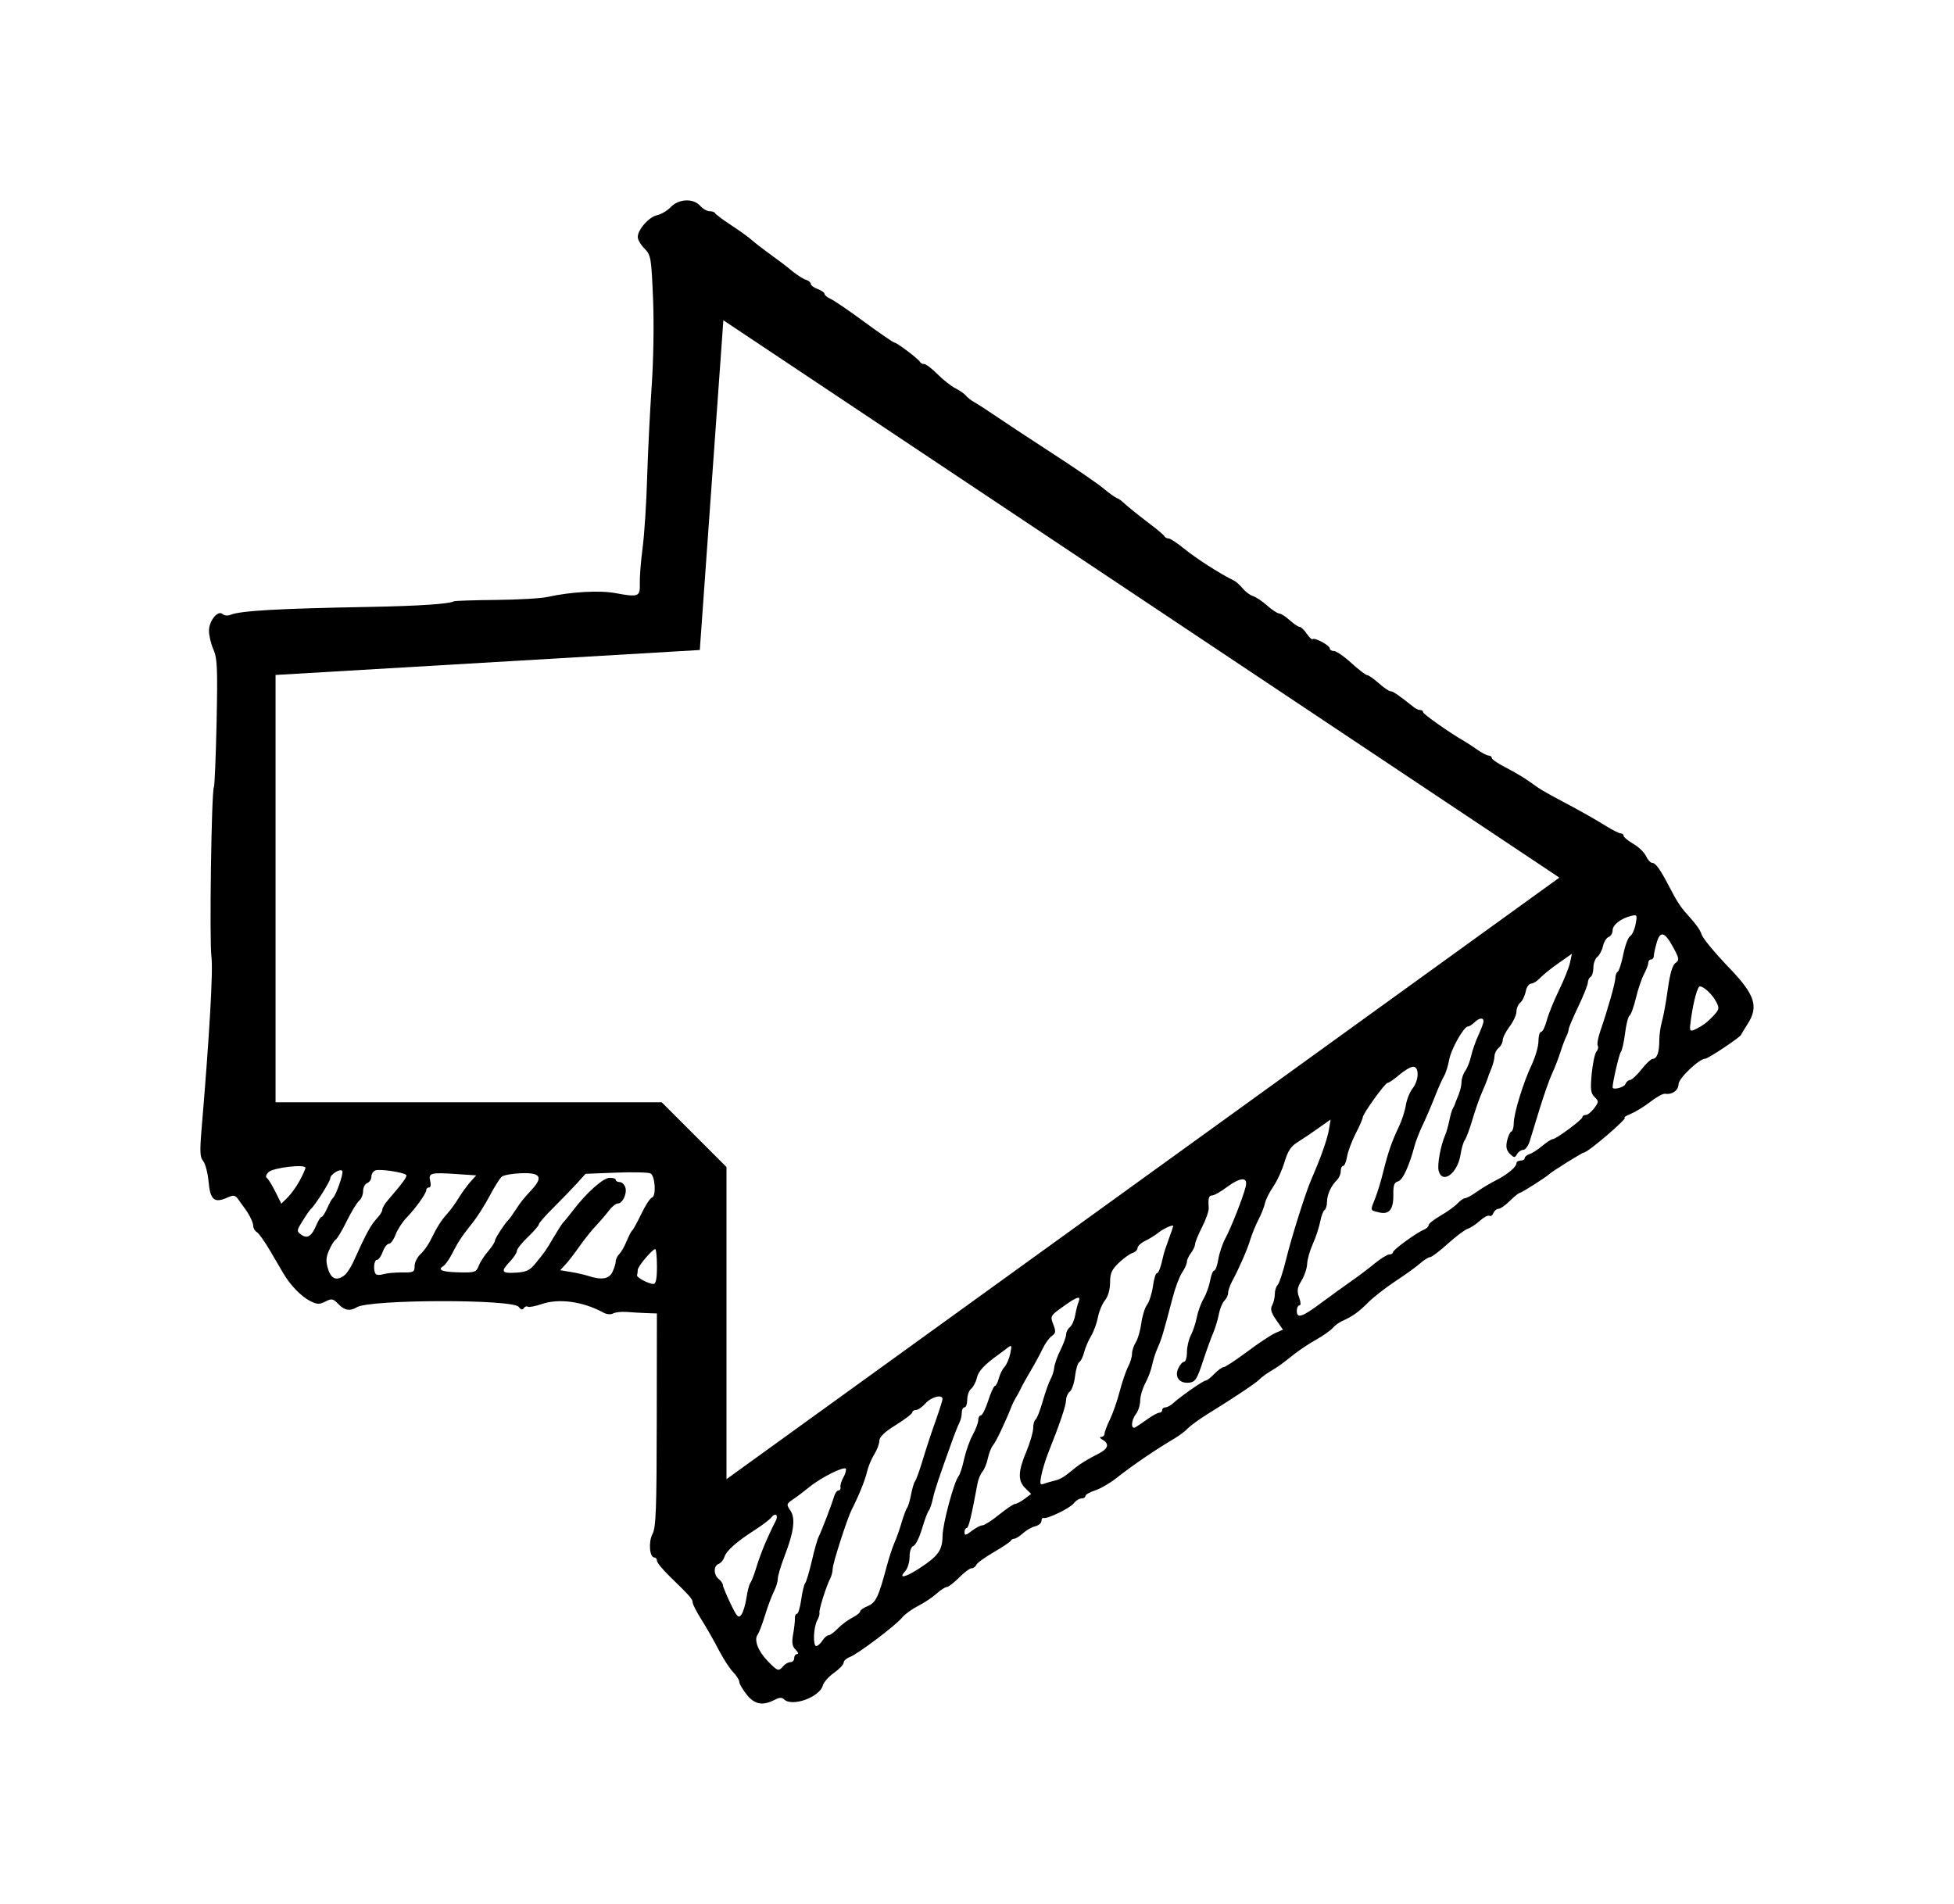
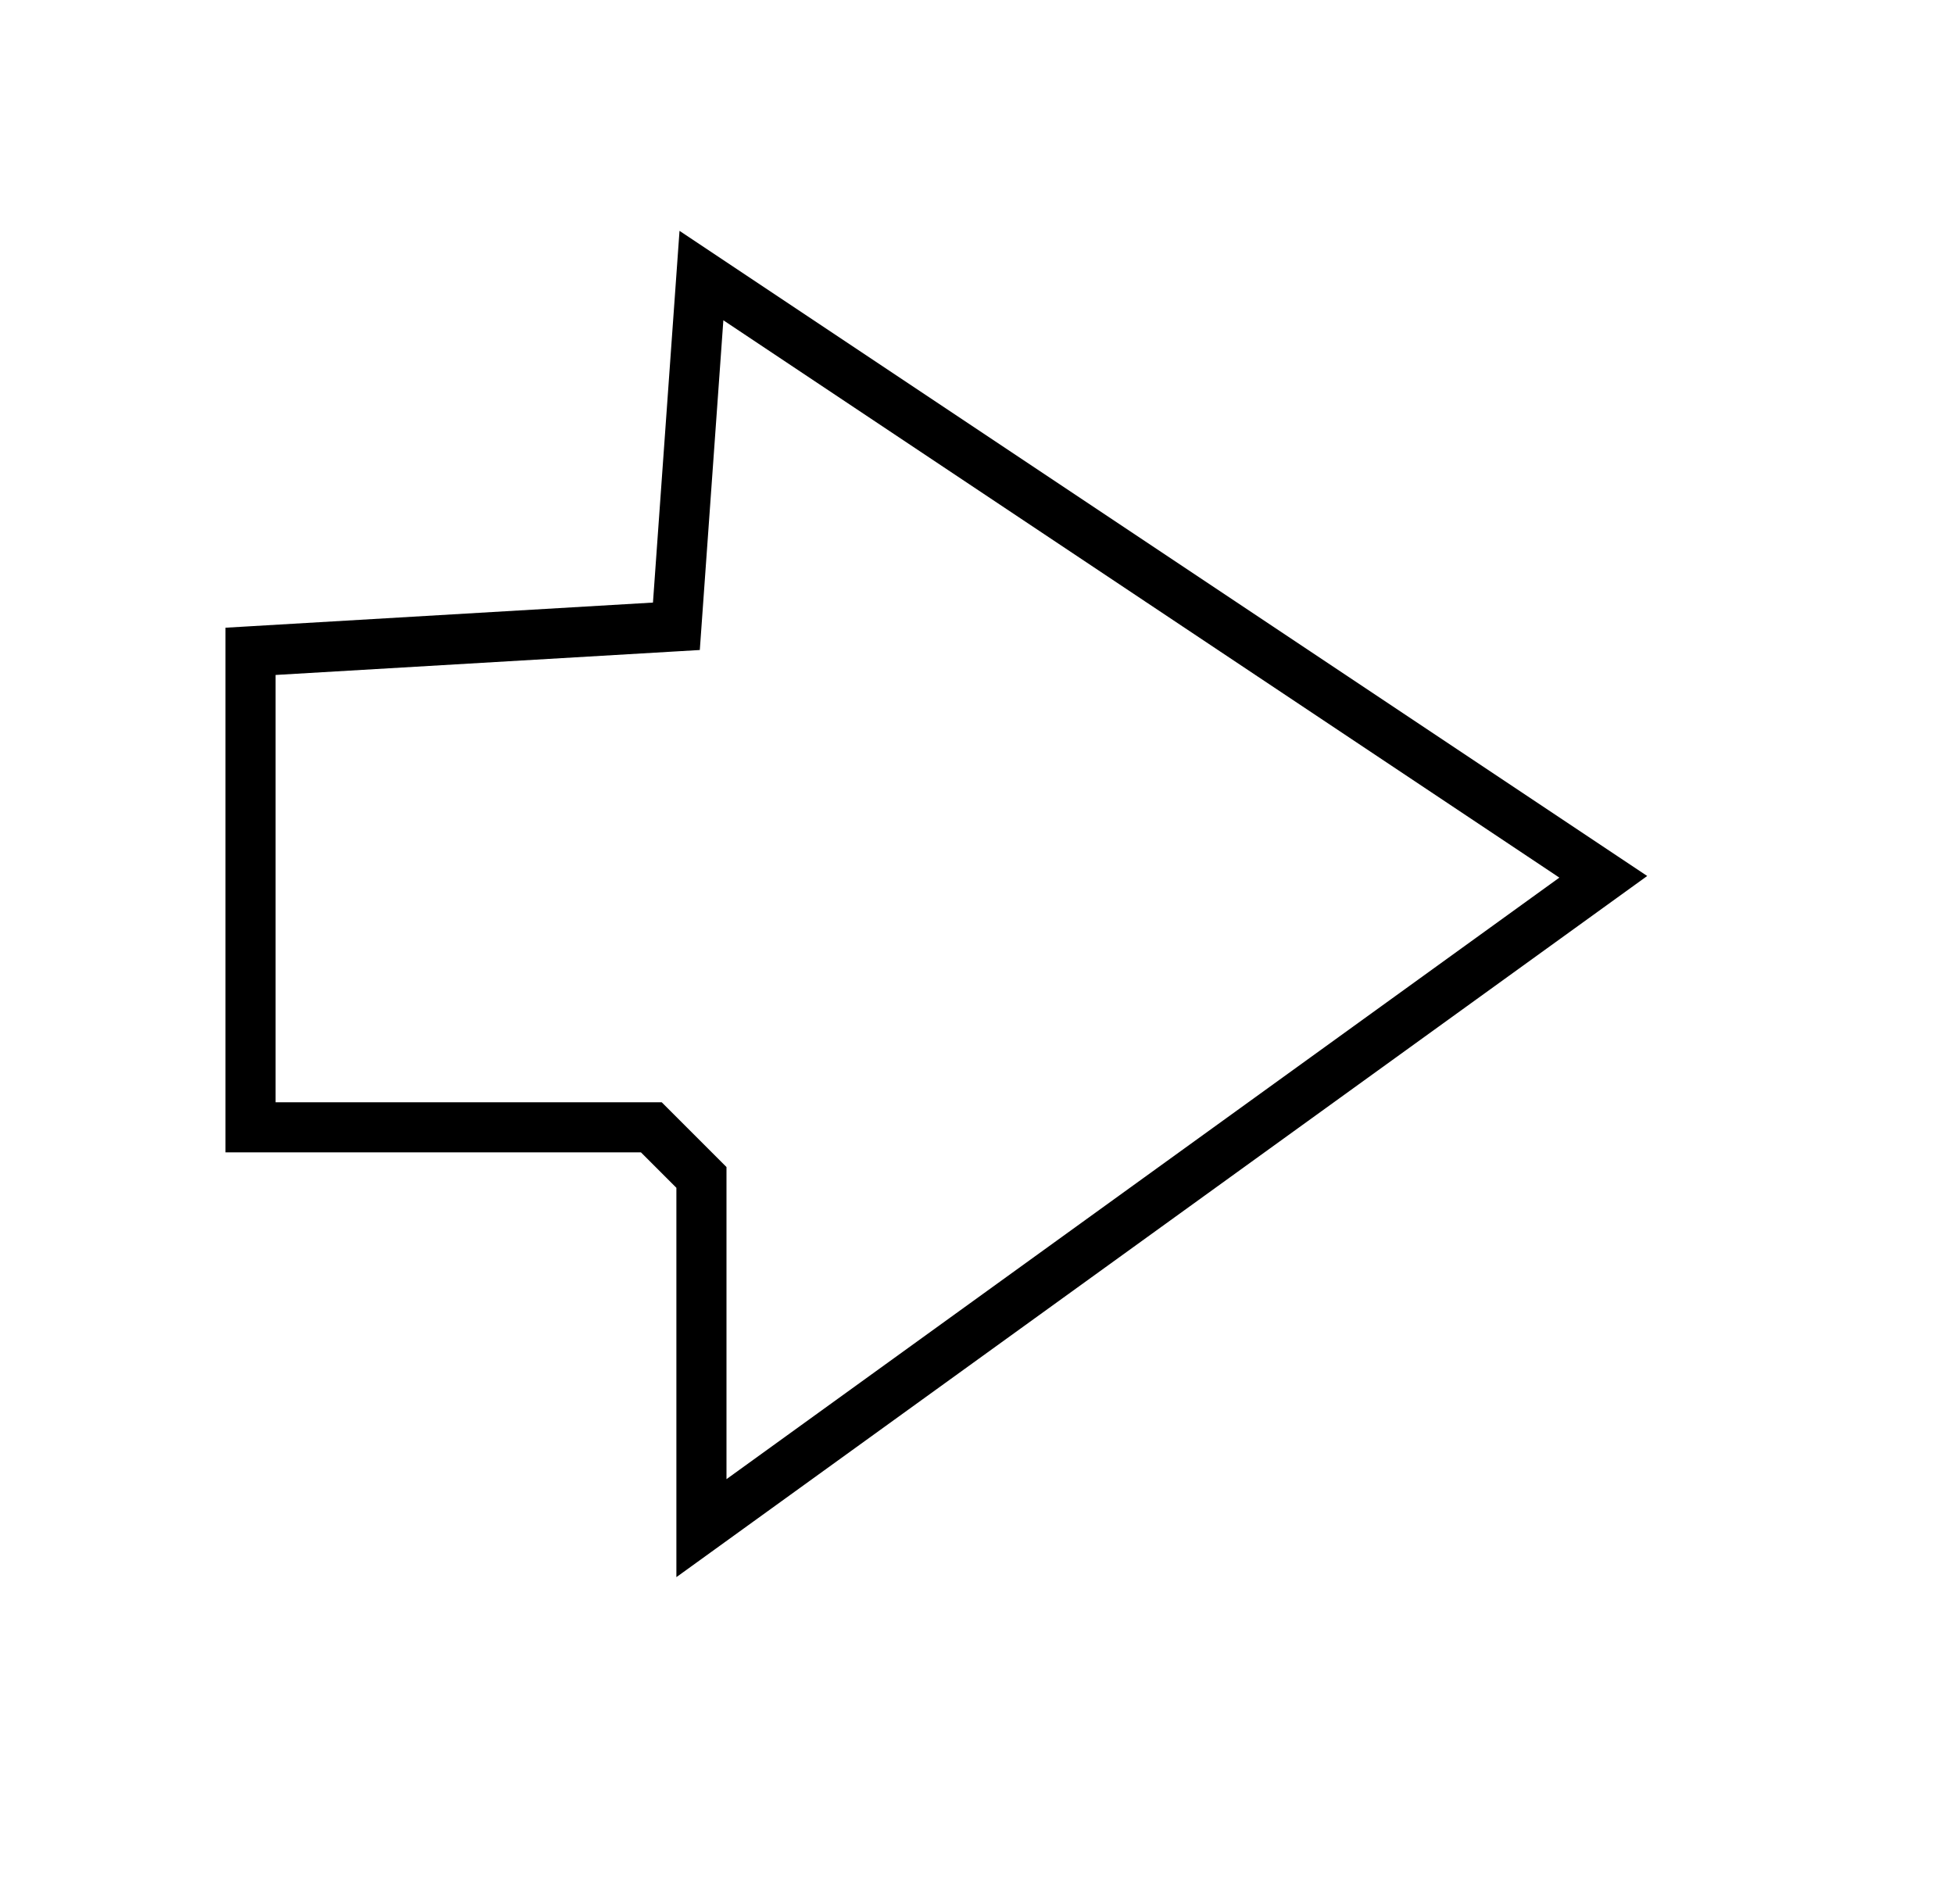
<svg xmlns="http://www.w3.org/2000/svg" width="39" height="38" viewBox="0 0 39 38" fill="none">
  <g filter="url(#filter0_d_319_427)">
-     <path d="M34.024 16.434C34.083 16.39 34.175 16.303 34.228 16.241C34.315 16.142 34.317 16.113 34.248 15.985C34.174 15.845 34.008 15.69 33.928 15.687C33.882 15.684 33.799 15.987 33.75 16.34C33.717 16.572 33.723 16.591 33.815 16.554C33.87 16.532 33.964 16.478 34.024 16.434ZM32.44 17.639C32.457 17.595 32.5 17.557 32.534 17.556C32.569 17.554 32.671 17.459 32.761 17.345C32.852 17.229 32.954 17.134 32.988 17.133C33.073 17.129 33.118 17.002 33.118 16.764C33.118 16.656 33.142 16.484 33.172 16.383C33.202 16.281 33.254 15.992 33.288 15.742C33.33 15.438 33.38 15.264 33.44 15.221C33.521 15.162 33.517 15.135 33.4 14.916C33.227 14.595 33.136 14.568 33.065 14.818C33.034 14.927 33.008 15.046 33.008 15.083C33.008 15.12 32.983 15.15 32.953 15.15C32.923 15.15 32.898 15.18 32.898 15.217C32.898 15.254 32.859 15.356 32.812 15.444C32.765 15.532 32.692 15.747 32.651 15.921C32.609 16.095 32.553 16.252 32.525 16.269C32.497 16.287 32.457 16.445 32.435 16.622C32.413 16.799 32.374 16.967 32.35 16.997C32.316 17.037 32.186 17.598 32.186 17.702C32.186 17.761 32.414 17.705 32.44 17.639ZM5.98 19.567C6.044 19.449 6.096 19.333 6.096 19.308C6.096 19.229 5.452 19.305 5.36 19.394C5.312 19.441 5.296 19.492 5.324 19.509C5.352 19.526 5.428 19.649 5.494 19.782L5.615 20.024L5.739 19.902C5.807 19.835 5.916 19.684 5.98 19.567ZM6.316 20.447C6.353 20.36 6.399 20.288 6.418 20.288C6.438 20.288 6.488 20.21 6.531 20.114C6.573 20.019 6.623 19.928 6.642 19.914C6.704 19.865 6.861 19.418 6.832 19.372C6.795 19.313 6.59 19.439 6.59 19.523C6.59 19.582 6.283 20.066 6.206 20.128C6.188 20.143 6.114 20.248 6.043 20.363C5.918 20.563 5.917 20.574 6.014 20.643C6.136 20.73 6.22 20.675 6.316 20.447ZM9.554 21.266C9.583 21.191 9.668 21.059 9.743 20.973C9.817 20.886 9.878 20.792 9.878 20.764C9.878 20.718 10.078 20.413 10.153 20.342C10.169 20.327 10.229 20.244 10.286 20.156C10.401 19.98 10.421 19.955 10.622 19.734C10.843 19.491 10.783 19.403 10.406 19.416C10.231 19.422 10.055 19.453 10.015 19.485C9.976 19.518 9.867 19.689 9.774 19.867C9.681 20.044 9.525 20.29 9.426 20.413C9.214 20.679 9.142 20.788 9.015 21.038C8.962 21.141 8.888 21.245 8.849 21.269C8.723 21.347 8.822 21.387 9.164 21.395C9.478 21.402 9.505 21.392 9.554 21.266ZM8.022 21.397C8.255 21.4 8.275 21.389 8.275 21.269C8.275 21.197 8.328 21.091 8.392 21.032C8.456 20.974 8.546 20.849 8.592 20.755C8.716 20.499 8.809 20.351 8.93 20.22C8.99 20.154 9.091 20.016 9.154 19.911C9.218 19.807 9.323 19.663 9.387 19.59L9.505 19.459L9.102 19.432C8.597 19.398 8.546 19.412 8.587 19.573C8.605 19.644 8.595 19.7 8.564 19.7C8.533 19.7 8.508 19.723 8.508 19.751C8.508 19.819 8.296 20.117 8.11 20.308C8.029 20.393 7.932 20.544 7.895 20.643C7.858 20.742 7.799 20.824 7.762 20.824C7.726 20.824 7.671 20.896 7.639 20.984C7.608 21.073 7.556 21.145 7.524 21.145C7.461 21.145 7.444 21.373 7.503 21.431C7.524 21.451 7.592 21.451 7.654 21.431C7.717 21.411 7.882 21.396 8.022 21.397ZM12.226 21.383C12.261 21.308 12.29 21.214 12.29 21.173C12.29 21.132 12.322 21.067 12.361 21.028C12.4 20.989 12.466 20.873 12.508 20.77C12.55 20.667 12.601 20.571 12.62 20.556C12.639 20.541 12.721 20.393 12.801 20.226C12.881 20.059 12.976 19.913 13.014 19.901C13.1 19.873 13.077 19.477 12.986 19.421C12.95 19.399 12.643 19.391 12.304 19.404L11.687 19.428L11.509 19.625C11.411 19.733 11.201 19.949 11.043 20.106C10.885 20.263 10.755 20.411 10.755 20.436C10.755 20.461 10.656 20.575 10.536 20.69C10.415 20.805 10.317 20.929 10.317 20.966C10.317 21.002 10.255 21.097 10.18 21.177C9.987 21.38 10.007 21.419 10.296 21.401C10.501 21.389 10.574 21.355 10.68 21.225C10.884 20.976 10.886 20.974 11.053 20.69C11.14 20.543 11.226 20.41 11.244 20.395C11.262 20.381 11.35 20.272 11.44 20.155C11.707 19.804 12.035 19.513 12.166 19.508C12.234 19.506 12.29 19.524 12.29 19.548C12.29 19.573 12.325 19.593 12.368 19.593C12.412 19.593 12.462 19.64 12.481 19.698C12.521 19.82 12.426 20.021 12.328 20.021C12.291 20.021 12.212 20.085 12.152 20.164C12.092 20.243 11.973 20.382 11.888 20.472C11.803 20.562 11.657 20.745 11.565 20.877C11.472 21.01 11.348 21.171 11.289 21.235L11.181 21.352L11.393 21.387C11.509 21.406 11.666 21.442 11.742 21.466C12.008 21.554 12.159 21.528 12.226 21.383ZM6.875 21.453C6.922 21.416 6.999 21.301 7.046 21.198C7.323 20.587 7.397 20.453 7.54 20.298C7.59 20.244 7.631 20.174 7.631 20.142C7.631 20.11 7.679 20.027 7.739 19.958C8.044 19.604 8.135 19.478 8.106 19.45C8.052 19.397 7.58 19.327 7.494 19.359C7.449 19.376 7.412 19.433 7.412 19.485C7.412 19.538 7.375 19.595 7.33 19.612C7.284 19.629 7.247 19.701 7.247 19.772C7.247 19.843 7.212 19.929 7.169 19.964C7.126 19.999 7.015 20.181 6.922 20.369C6.83 20.557 6.729 20.726 6.698 20.744C6.668 20.762 6.608 20.859 6.566 20.958C6.505 21.099 6.502 21.181 6.548 21.329C6.611 21.53 6.721 21.571 6.875 21.453ZM13.112 21.279C13.112 21.087 13.097 20.931 13.078 20.931C13.02 20.931 12.73 21.275 12.729 21.346C12.729 21.382 12.722 21.43 12.715 21.451C12.699 21.495 12.942 21.625 13.043 21.626C13.091 21.626 13.112 21.522 13.112 21.279ZM26.376 22C26.572 21.855 26.843 21.658 26.979 21.564C27.114 21.47 27.322 21.313 27.441 21.215C27.559 21.118 27.689 21.038 27.729 21.038C27.768 21.038 27.801 21.018 27.801 20.995C27.801 20.946 28.27 20.604 28.418 20.544C28.47 20.523 28.514 20.482 28.514 20.453C28.514 20.424 28.621 20.338 28.752 20.263C28.883 20.188 29.035 20.079 29.09 20.02C29.144 19.962 29.213 19.914 29.243 19.914C29.273 19.914 29.374 19.859 29.468 19.792C29.561 19.725 29.731 19.622 29.846 19.564C30.083 19.445 30.267 19.292 30.267 19.216C30.267 19.188 30.304 19.164 30.35 19.164C30.395 19.164 30.432 19.142 30.432 19.114C30.432 19.087 30.475 19.051 30.528 19.034C30.581 19.018 30.695 18.944 30.783 18.87C30.871 18.797 30.964 18.736 30.99 18.736C31.058 18.736 31.583 18.347 31.583 18.297C31.583 18.273 31.614 18.254 31.651 18.253C31.689 18.253 31.765 18.191 31.819 18.118C31.912 17.994 31.912 17.98 31.826 17.895C31.749 17.82 31.74 17.741 31.769 17.431C31.789 17.226 31.831 17.027 31.863 16.989C31.895 16.952 31.907 16.898 31.89 16.871C31.872 16.843 31.894 16.716 31.938 16.587C32.089 16.149 32.241 15.614 32.241 15.519C32.241 15.466 32.262 15.411 32.288 15.395C32.314 15.379 32.365 15.222 32.4 15.045C32.436 14.869 32.497 14.706 32.537 14.683C32.576 14.66 32.625 14.553 32.645 14.445C32.68 14.261 32.675 14.251 32.557 14.28C32.351 14.331 32.186 14.46 32.186 14.569C32.186 14.625 32.15 14.685 32.107 14.701C32.063 14.717 32.013 14.799 31.994 14.883C31.975 14.967 31.924 15.064 31.881 15.099C31.837 15.134 31.802 15.231 31.802 15.314C31.802 15.397 31.777 15.479 31.747 15.498C31.717 15.516 31.692 15.567 31.692 15.61C31.692 15.654 31.606 15.87 31.501 16.09C31.395 16.31 31.309 16.514 31.309 16.543C31.309 16.573 31.287 16.638 31.261 16.689C31.234 16.741 31.182 16.879 31.145 16.997C31.108 17.114 31.034 17.307 30.979 17.425C30.925 17.543 30.814 17.856 30.733 18.121C30.652 18.386 30.561 18.681 30.532 18.776C30.502 18.872 30.444 18.95 30.403 18.95C30.362 18.95 30.306 18.988 30.279 19.035C30.235 19.112 30.221 19.112 30.136 19.029C30.068 18.962 30.052 18.892 30.079 18.77C30.1 18.678 30.138 18.594 30.165 18.584C30.191 18.575 30.213 18.5 30.213 18.419C30.213 18.225 30.404 17.603 30.572 17.25C30.645 17.094 30.706 16.884 30.706 16.781C30.706 16.679 30.73 16.595 30.759 16.595C30.788 16.595 30.839 16.493 30.872 16.367C30.905 16.242 31.015 15.971 31.115 15.765C31.216 15.559 31.315 15.311 31.336 15.213L31.374 15.036L31.106 15.224C30.958 15.327 30.792 15.461 30.736 15.522C30.68 15.582 30.6 15.632 30.559 15.632C30.518 15.632 30.469 15.703 30.451 15.791C30.433 15.879 30.385 15.978 30.343 16.012C30.302 16.045 30.267 16.125 30.267 16.19C30.267 16.254 30.206 16.388 30.13 16.488C30.055 16.588 29.993 16.71 29.993 16.759C29.993 16.809 29.956 16.88 29.911 16.916C29.866 16.953 29.829 17.026 29.829 17.08C29.829 17.133 29.8 17.245 29.766 17.328C29.731 17.41 29.696 17.502 29.689 17.532C29.681 17.561 29.632 17.682 29.58 17.799C29.528 17.917 29.441 18.166 29.386 18.353C29.331 18.54 29.263 18.721 29.236 18.755C29.209 18.789 29.17 18.919 29.151 19.044C29.092 19.42 28.788 19.645 28.714 19.367C28.683 19.25 28.753 18.862 28.844 18.656C28.87 18.597 28.907 18.464 28.928 18.361C28.948 18.258 28.98 18.15 28.999 18.12C29.017 18.091 29.035 18.055 29.038 18.04C29.041 18.026 29.072 17.946 29.107 17.863C29.142 17.78 29.171 17.659 29.171 17.594C29.171 17.529 29.205 17.428 29.247 17.37C29.288 17.312 29.34 17.18 29.362 17.077C29.385 16.974 29.449 16.788 29.506 16.665C29.563 16.541 29.61 16.415 29.61 16.384C29.61 16.303 29.521 16.314 29.426 16.408C29.381 16.452 29.323 16.488 29.299 16.488C29.215 16.488 28.961 16.941 28.923 17.157C28.902 17.275 28.856 17.419 28.821 17.478C28.786 17.537 28.7 17.73 28.631 17.907C28.562 18.083 28.454 18.333 28.392 18.462C28.33 18.591 28.26 18.772 28.235 18.863C28.126 19.276 27.996 19.555 27.904 19.579C27.827 19.599 27.806 19.655 27.81 19.839C27.816 20.132 27.729 20.246 27.534 20.2C27.342 20.155 27.347 20.169 27.441 19.934C27.487 19.82 27.56 19.582 27.604 19.405C27.701 19.008 27.782 18.773 27.918 18.493C27.976 18.374 28.039 18.181 28.058 18.065C28.076 17.948 28.137 17.796 28.193 17.725C28.322 17.563 28.33 17.291 28.206 17.291C28.157 17.291 28.033 17.363 27.93 17.451C27.827 17.54 27.722 17.612 27.697 17.612C27.645 17.612 27.198 18.233 27.198 18.305C27.198 18.331 27.135 18.476 27.057 18.626C26.98 18.777 26.903 18.983 26.886 19.086C26.869 19.188 26.834 19.271 26.807 19.271C26.781 19.271 26.76 19.318 26.76 19.375C26.76 19.431 26.727 19.51 26.686 19.55C26.567 19.666 26.486 19.844 26.486 19.987C26.486 20.061 26.464 20.135 26.437 20.151C26.41 20.167 26.371 20.271 26.35 20.381C26.329 20.492 26.264 20.691 26.204 20.824C26.144 20.956 26.093 21.136 26.09 21.223C26.087 21.31 26.037 21.461 25.978 21.558C25.891 21.701 25.882 21.763 25.929 21.894C25.964 21.992 25.966 22.055 25.935 22.055C25.906 22.055 25.883 22.103 25.883 22.162C25.883 22.324 25.986 22.291 26.376 22ZM22.906 24.322C23.002 24.253 23.106 24.196 23.139 24.196C23.171 24.196 23.197 24.172 23.197 24.142C23.197 24.113 23.226 24.089 23.261 24.089C23.296 24.089 23.364 24.053 23.412 24.009C23.558 23.874 24.017 23.554 24.065 23.554C24.09 23.554 24.168 23.493 24.238 23.42C24.309 23.346 24.393 23.286 24.424 23.286C24.455 23.286 24.666 23.147 24.894 22.977C25.121 22.807 25.375 22.639 25.457 22.604L25.607 22.539L25.472 22.345C25.37 22.197 25.35 22.127 25.391 22.053C25.42 21.999 25.444 21.898 25.444 21.828C25.444 21.759 25.47 21.677 25.501 21.646C25.532 21.616 25.606 21.392 25.666 21.149C25.78 20.682 26.064 19.783 26.184 19.512C26.357 19.119 26.493 18.734 26.524 18.547L26.558 18.344L26.316 18.515C26.183 18.61 25.996 18.736 25.899 18.796C25.766 18.878 25.703 18.974 25.637 19.195C25.59 19.354 25.489 19.574 25.414 19.682C25.339 19.79 25.263 19.941 25.247 20.017C25.23 20.093 25.172 20.239 25.118 20.342C25.064 20.445 24.99 20.626 24.954 20.743C24.889 20.954 24.737 21.302 24.588 21.581C24.547 21.66 24.512 21.76 24.512 21.805C24.512 21.85 24.479 21.919 24.439 21.959C24.398 21.998 24.347 22.123 24.326 22.235C24.304 22.348 24.253 22.516 24.212 22.609C24.172 22.702 24.079 22.958 24.006 23.179C23.892 23.527 23.856 23.582 23.737 23.596C23.542 23.619 23.437 23.483 23.517 23.311C23.55 23.238 23.604 23.179 23.634 23.179C23.665 23.179 23.69 23.093 23.69 22.989C23.69 22.884 23.725 22.733 23.768 22.652C23.81 22.572 23.863 22.412 23.886 22.297C23.908 22.182 23.969 22.014 24.021 21.924C24.074 21.834 24.133 21.67 24.153 21.56C24.172 21.449 24.209 21.359 24.234 21.359C24.259 21.359 24.296 21.258 24.316 21.135C24.336 21.011 24.399 20.825 24.455 20.72C24.574 20.498 24.81 19.9 24.862 19.686C24.912 19.484 24.764 19.489 24.481 19.698C24.363 19.786 24.235 19.858 24.197 19.859C24.126 19.861 24.11 19.915 24.125 20.105C24.13 20.166 24.071 20.338 23.994 20.487C23.918 20.637 23.854 20.791 23.853 20.831C23.852 20.871 23.815 20.951 23.771 21.008C23.727 21.065 23.69 21.144 23.69 21.184C23.69 21.223 23.647 21.32 23.594 21.398C23.542 21.477 23.457 21.699 23.407 21.892C23.221 22.603 23.184 22.727 23.109 22.894C23.066 22.987 23.016 23.143 22.996 23.241C22.977 23.34 22.915 23.504 22.86 23.606C22.804 23.709 22.758 23.865 22.757 23.954C22.756 24.043 22.719 24.162 22.674 24.22C22.574 24.349 22.566 24.539 22.663 24.486C22.7 24.465 22.81 24.391 22.906 24.322ZM21.046 25.553C21.172 25.522 21.239 25.48 21.465 25.293C21.56 25.215 21.721 25.117 21.923 25.015C22.121 24.915 22.149 24.818 22.005 24.735C21.952 24.705 21.939 24.68 21.977 24.679C22.015 24.679 22.046 24.649 22.046 24.614C22.046 24.579 22.094 24.453 22.152 24.333C22.21 24.214 22.299 23.96 22.348 23.77C22.398 23.58 22.474 23.358 22.516 23.278C22.559 23.197 22.594 23.081 22.594 23.019C22.594 22.958 22.628 22.854 22.67 22.789C22.711 22.724 22.76 22.554 22.779 22.413C22.797 22.271 22.849 22.103 22.895 22.04C22.94 21.977 22.993 21.81 23.012 21.669C23.031 21.528 23.066 21.413 23.088 21.413C23.125 21.413 23.166 21.302 23.225 21.038C23.235 20.994 23.282 20.852 23.33 20.723C23.377 20.594 23.416 20.481 23.416 20.471C23.416 20.433 23.221 20.521 23.115 20.607C23.055 20.655 22.937 20.728 22.854 20.768C22.771 20.809 22.704 20.872 22.704 20.909C22.704 20.947 22.659 20.991 22.604 21.008C22.549 21.025 22.426 21.114 22.33 21.205C22.188 21.341 22.156 21.414 22.156 21.599C22.156 21.739 22.116 21.875 22.054 21.954C21.998 22.024 21.934 22.178 21.912 22.296C21.89 22.413 21.828 22.582 21.774 22.67C21.721 22.759 21.659 22.903 21.638 22.991C21.616 23.079 21.573 23.166 21.542 23.185C21.511 23.204 21.473 23.33 21.457 23.466C21.442 23.602 21.395 23.74 21.354 23.773C21.312 23.807 21.278 23.886 21.277 23.948C21.276 24.054 21.155 24.412 20.921 24.999C20.869 25.131 20.807 25.331 20.785 25.444C20.751 25.611 20.758 25.642 20.825 25.617C20.869 25.601 20.968 25.572 21.046 25.553ZM14.123 26.061C14.2 26.027 14.263 25.978 14.263 25.954C14.263 25.929 14.29 25.909 14.324 25.909C14.391 25.909 15.101 25.382 15.131 25.31C15.141 25.286 15.175 25.267 15.207 25.267C15.279 25.267 16.017 24.688 16.017 24.632C16.017 24.61 16.165 24.498 16.346 24.383C16.527 24.269 16.675 24.156 16.675 24.132C16.675 24.108 16.707 24.089 16.748 24.089C16.788 24.089 16.928 23.992 17.058 23.875C17.189 23.757 17.316 23.661 17.341 23.661C17.366 23.661 17.482 23.576 17.599 23.473C17.716 23.37 17.839 23.286 17.873 23.286C17.907 23.286 17.935 23.262 17.935 23.232C17.935 23.203 17.961 23.179 17.992 23.179C18.041 23.179 18.346 22.992 18.428 22.911C18.508 22.834 18.987 22.537 19.033 22.537C19.062 22.537 19.086 22.516 19.086 22.492C19.086 22.447 19.378 22.297 19.399 22.331C19.405 22.341 19.443 22.306 19.482 22.253C19.522 22.201 19.607 22.128 19.671 22.093C19.777 22.034 19.903 21.953 20.615 21.489C20.748 21.403 20.895 21.308 20.942 21.279C20.989 21.249 21.06 21.196 21.1 21.16C21.14 21.125 21.281 21.019 21.414 20.926C21.547 20.833 21.669 20.723 21.685 20.683C21.701 20.643 21.749 20.61 21.793 20.61C21.837 20.61 21.881 20.59 21.891 20.566C21.901 20.542 22.106 20.372 22.347 20.188C22.589 20.005 22.835 19.812 22.895 19.761C22.956 19.709 23.114 19.612 23.247 19.546C23.381 19.479 23.593 19.342 23.719 19.241C23.845 19.14 23.973 19.057 24.003 19.057C24.033 19.057 24.125 18.997 24.206 18.924C24.287 18.85 24.366 18.79 24.382 18.79C24.438 18.79 24.924 18.448 24.967 18.378C24.991 18.34 25.036 18.308 25.067 18.308C25.117 18.308 25.497 18.017 25.801 17.746C25.867 17.687 25.997 17.596 26.09 17.544C26.184 17.492 26.357 17.355 26.475 17.241C26.593 17.127 26.773 16.992 26.873 16.941C27.088 16.833 27.765 16.336 27.792 16.267C27.802 16.241 27.844 16.22 27.885 16.22C27.926 16.22 28.106 16.102 28.285 15.956C28.646 15.663 29.189 15.31 29.28 15.31C29.312 15.31 29.353 15.274 29.371 15.23C29.388 15.186 29.425 15.15 29.454 15.15C29.482 15.15 29.646 15.059 29.818 14.949C29.99 14.838 30.254 14.688 30.404 14.614C30.555 14.541 30.697 14.452 30.72 14.418C30.743 14.383 30.834 14.34 30.922 14.321C31.01 14.302 31.111 14.252 31.147 14.21C31.183 14.167 31.247 14.133 31.288 14.133C31.33 14.133 31.364 14.113 31.364 14.089C31.364 14.065 31.453 14.012 31.561 13.97C31.67 13.928 31.787 13.857 31.821 13.812C31.856 13.767 31.958 13.698 32.047 13.659L32.21 13.589L32.075 13.487C32 13.431 31.92 13.385 31.896 13.385C31.872 13.385 31.798 13.333 31.731 13.271C31.51 13.065 31.034 12.794 30.895 12.794C30.819 12.794 30.743 12.758 30.726 12.714C30.708 12.67 30.66 12.634 30.618 12.634C30.576 12.634 30.449 12.554 30.336 12.457C30.223 12.36 30.001 12.189 29.843 12.078C29.684 11.967 29.555 11.854 29.555 11.828C29.555 11.802 29.475 11.74 29.377 11.691C29.279 11.642 29.183 11.579 29.165 11.551C29.13 11.498 29.065 11.458 28.685 11.255C28.561 11.188 28.459 11.109 28.459 11.081C28.459 11.052 28.421 11.028 28.375 11.028C28.329 11.028 28.277 10.992 28.259 10.948C28.242 10.904 28.193 10.868 28.151 10.868C28.109 10.868 28.075 10.843 28.075 10.812C28.075 10.782 28.032 10.742 27.979 10.723C27.926 10.704 27.807 10.632 27.714 10.564C27.62 10.495 27.518 10.439 27.486 10.439C27.455 10.439 27.414 10.402 27.396 10.356C27.378 10.31 27.341 10.285 27.314 10.302C27.287 10.318 27.235 10.295 27.198 10.251C27.16 10.208 27.106 10.172 27.076 10.172C27.046 10.172 26.926 10.097 26.809 10.007C26.691 9.916 26.595 9.862 26.594 9.886C26.593 9.911 26.575 9.907 26.553 9.877C26.531 9.848 26.427 9.777 26.321 9.72C26.216 9.663 26.096 9.584 26.056 9.545C26.016 9.507 25.965 9.486 25.941 9.5C25.918 9.514 25.867 9.467 25.828 9.396C25.789 9.324 25.737 9.277 25.713 9.292C25.689 9.306 25.588 9.25 25.489 9.167C25.225 8.947 24.827 8.673 24.772 8.673C24.745 8.673 24.616 8.601 24.485 8.512C24.354 8.424 24.22 8.352 24.187 8.352C24.155 8.352 24.129 8.328 24.129 8.3C24.129 8.271 23.925 8.153 23.677 8.036C23.222 7.824 22.375 7.175 22.375 7.039C22.375 7.002 22.314 6.957 22.241 6.939C22.167 6.921 21.988 6.797 21.843 6.664C21.408 6.265 21.256 6.136 21.09 6.023C21.003 5.965 20.841 5.838 20.729 5.742C20.617 5.647 20.508 5.568 20.487 5.568C20.466 5.568 20.368 5.508 20.27 5.435C20.171 5.361 20.076 5.301 20.06 5.301C20.043 5.301 19.951 5.229 19.855 5.142C19.76 5.055 19.554 4.909 19.398 4.818C19.241 4.727 19.003 4.583 18.867 4.498C18.731 4.412 18.541 4.303 18.445 4.255C18.348 4.206 18.24 4.133 18.205 4.091C18.17 4.05 18.117 4.016 18.087 4.016C18.058 4.016 17.94 3.944 17.826 3.856C17.711 3.767 17.595 3.695 17.566 3.695C17.537 3.695 17.47 3.648 17.416 3.59C17.363 3.532 17.304 3.487 17.285 3.489C17.173 3.503 17.088 3.457 16.827 3.241C16.668 3.109 16.5 2.969 16.453 2.931C16.407 2.892 16.289 2.829 16.193 2.79C16.096 2.75 16.017 2.703 16.017 2.685C16.017 2.666 15.875 2.579 15.702 2.491C15.528 2.402 15.378 2.312 15.368 2.29C15.359 2.268 15.26 2.21 15.149 2.16C15.039 2.11 14.85 2.005 14.729 1.927C14.503 1.781 13.92 1.5 13.842 1.5C13.781 1.5 13.759 2.192 13.745 4.551C13.739 5.724 13.707 6.748 13.67 7.014C13.634 7.264 13.59 7.697 13.572 7.977C13.533 8.582 13.436 8.743 13.146 8.69C13.052 8.673 12.939 8.627 12.896 8.587C12.829 8.526 12.802 8.528 12.72 8.6C12.637 8.673 12.562 8.677 12.169 8.628C11.919 8.597 11.677 8.571 11.632 8.569C11.475 8.566 10.836 8.517 10.659 8.495C10.561 8.483 10.481 8.495 10.481 8.52C10.481 8.546 10.321 8.559 10.125 8.549C9.929 8.539 9.627 8.549 9.453 8.574C8.885 8.653 8.28 8.683 7.028 8.695C6.275 8.702 5.752 8.729 5.685 8.764C5.625 8.795 5.447 8.838 5.291 8.859L5.005 8.897L4.967 9.146C4.925 9.422 4.922 11.011 4.96 13.001C4.977 13.936 4.965 14.397 4.914 14.633C4.866 14.862 4.856 15.167 4.881 15.632C4.901 16 4.902 16.517 4.884 16.782C4.829 17.531 4.831 18.394 4.889 18.542C4.941 18.675 4.945 18.676 5.478 18.651C5.774 18.637 6.102 18.615 6.207 18.602C6.475 18.569 7.51 18.574 8.098 18.61C8.695 18.647 8.686 18.647 10.976 18.625C13.091 18.605 13.131 18.606 13.324 18.71C13.543 18.827 13.781 19.051 13.746 19.107C13.715 19.156 13.8 19.573 13.883 19.78C13.959 19.968 14.018 20.674 13.998 21.172C13.972 21.858 13.969 22.541 13.988 24.009C13.997 24.715 13.985 25.48 13.963 25.708C13.941 25.936 13.937 26.123 13.954 26.123C13.971 26.123 14.048 26.095 14.124 26.061L14.123 26.061ZM19.608 26.444C19.646 26.444 19.797 26.348 19.942 26.23C20.088 26.112 20.233 26.015 20.264 26.015C20.294 26.015 20.378 25.969 20.451 25.915L20.581 25.817L20.464 25.702C20.312 25.554 20.318 25.369 20.485 24.972C20.559 24.795 20.62 24.586 20.621 24.507C20.621 24.428 20.642 24.35 20.668 24.334C20.694 24.319 20.758 24.155 20.811 23.97C20.864 23.785 20.935 23.586 20.968 23.527C21.002 23.468 21.035 23.364 21.041 23.296C21.048 23.227 21.104 23.069 21.166 22.944C21.228 22.819 21.279 22.679 21.279 22.633C21.279 22.587 21.312 22.522 21.354 22.489C21.395 22.455 21.442 22.35 21.459 22.255C21.475 22.16 21.506 22.039 21.526 21.988C21.582 21.851 21.502 21.874 21.214 22.081C20.964 22.26 20.959 22.269 21.022 22.432C21.078 22.575 21.073 22.608 20.991 22.667C20.939 22.704 20.858 22.817 20.811 22.917C20.764 23.017 20.655 23.219 20.567 23.366C20.48 23.514 20.393 23.67 20.374 23.714C20.355 23.758 20.316 23.831 20.288 23.875C20.26 23.919 20.222 23.991 20.204 24.035C20.063 24.39 19.882 24.772 19.825 24.838C19.787 24.882 19.738 25.003 19.717 25.106C19.695 25.209 19.646 25.329 19.608 25.373C19.569 25.418 19.525 25.526 19.509 25.614C19.389 26.265 19.332 26.498 19.294 26.498C19.27 26.498 19.251 26.535 19.251 26.582C19.251 26.652 19.275 26.647 19.395 26.555C19.474 26.494 19.57 26.444 19.608 26.444ZM18.364 27.293C18.728 27.054 18.809 26.938 18.812 26.658C18.814 26.416 19.041 25.574 19.133 25.461C19.161 25.427 19.21 25.274 19.243 25.121C19.277 24.967 19.353 24.75 19.414 24.64C19.475 24.529 19.525 24.396 19.525 24.344C19.525 24.292 19.548 24.25 19.577 24.25C19.605 24.25 19.672 24.117 19.724 23.955C19.776 23.793 19.836 23.661 19.858 23.661C19.879 23.661 19.913 23.594 19.934 23.514C19.955 23.433 20.006 23.328 20.049 23.282C20.092 23.236 20.143 23.116 20.164 23.015C20.199 22.84 20.196 22.835 20.096 22.911C20.039 22.955 19.967 23.009 19.936 23.031C19.655 23.23 19.527 23.366 19.498 23.498C19.479 23.583 19.427 23.682 19.384 23.717C19.341 23.752 19.305 23.85 19.305 23.935C19.305 24.02 19.281 24.089 19.251 24.089C19.221 24.089 19.196 24.137 19.196 24.197C19.196 24.256 19.174 24.346 19.148 24.397C19.122 24.448 19.071 24.575 19.033 24.678C18.733 25.512 18.654 25.745 18.62 25.909C18.598 26.012 18.561 26.12 18.537 26.15C18.513 26.179 18.452 26.343 18.401 26.515C18.351 26.686 18.274 26.839 18.232 26.855C18.185 26.872 18.154 26.96 18.154 27.075C18.154 27.18 18.114 27.309 18.064 27.363C17.92 27.519 18.076 27.482 18.364 27.293ZM14.898 27.895C14.918 27.76 14.953 27.624 14.975 27.595C14.998 27.566 15.046 27.445 15.082 27.327C15.118 27.209 15.163 27.077 15.181 27.033C15.198 26.989 15.217 26.941 15.222 26.926C15.262 26.817 15.427 26.453 15.474 26.372C15.546 26.247 15.482 26.175 15.396 26.285C15.361 26.33 15.218 26.439 15.079 26.528C14.706 26.767 14.5 26.948 14.459 27.073C14.44 27.134 14.387 27.197 14.343 27.214C14.239 27.253 14.24 27.43 14.345 27.515C14.39 27.551 14.427 27.604 14.427 27.632C14.427 27.661 14.495 27.826 14.578 28C14.708 28.272 14.738 28.304 14.795 28.229C14.832 28.182 14.878 28.031 14.898 27.895ZM16.413 28.746C16.451 28.687 16.507 28.638 16.537 28.638C16.567 28.638 16.652 28.576 16.724 28.501C16.797 28.426 16.927 28.33 17.012 28.286C17.098 28.243 17.168 28.187 17.168 28.162C17.168 28.137 17.236 28.089 17.319 28.055C17.479 27.991 17.537 27.869 17.695 27.274C17.742 27.097 17.813 26.88 17.852 26.792C17.892 26.704 17.956 26.523 17.994 26.391C18.033 26.258 18.082 26.126 18.104 26.096C18.127 26.067 18.162 25.946 18.184 25.828C18.206 25.711 18.242 25.59 18.265 25.561C18.288 25.532 18.357 25.339 18.419 25.133C18.48 24.927 18.594 24.581 18.672 24.365C18.749 24.148 18.812 23.95 18.812 23.923C18.812 23.823 18.588 23.88 18.473 24.009C18.408 24.082 18.321 24.142 18.282 24.142C18.242 24.142 18.209 24.163 18.209 24.189C18.209 24.215 18.061 24.329 17.88 24.441C17.654 24.582 17.552 24.68 17.551 24.755C17.551 24.816 17.505 24.939 17.448 25.03C17.391 25.121 17.327 25.277 17.304 25.378C17.268 25.539 17.14 25.855 16.998 26.133C16.91 26.305 16.62 27.208 16.62 27.308C16.62 27.364 16.598 27.451 16.572 27.502C16.491 27.657 16.34 28.138 16.355 28.189C16.363 28.216 16.343 28.285 16.31 28.344C16.236 28.48 16.222 28.853 16.292 28.853C16.321 28.853 16.376 28.805 16.413 28.746ZM15.633 29.254C15.671 29.21 15.735 29.174 15.777 29.174C15.819 29.174 15.852 29.138 15.852 29.094C15.852 29.049 15.879 29.013 15.911 29.013C15.944 29.013 15.93 28.974 15.88 28.926C15.811 28.858 15.8 28.788 15.83 28.618C15.852 28.497 15.868 28.356 15.865 28.304C15.862 28.253 15.88 28.21 15.906 28.21C15.931 28.21 15.969 28.084 15.991 27.93C16.012 27.775 16.048 27.624 16.072 27.595C16.095 27.566 16.154 27.366 16.204 27.151C16.253 26.936 16.315 26.719 16.341 26.669C16.397 26.559 16.597 26.037 16.647 25.869C16.666 25.802 16.706 25.748 16.735 25.748C16.765 25.748 16.783 25.718 16.775 25.681C16.767 25.645 16.793 25.559 16.831 25.491C16.87 25.423 16.893 25.345 16.884 25.317C16.861 25.253 16.394 25.484 16.156 25.678C16.054 25.761 15.908 25.872 15.83 25.924C15.695 26.016 15.693 26.027 15.776 26.15C15.881 26.307 15.846 26.574 15.654 27.072C15.582 27.258 15.524 27.456 15.524 27.512C15.524 27.567 15.489 27.681 15.446 27.765C15.403 27.848 15.324 28.061 15.27 28.237C15.216 28.414 15.149 28.588 15.122 28.625C15.045 28.729 15.128 28.95 15.32 29.15C15.521 29.358 15.54 29.364 15.633 29.254ZM14.904 29.823C14.823 29.722 14.756 29.607 14.756 29.569C14.756 29.531 14.701 29.444 14.633 29.374C14.565 29.305 14.436 29.105 14.345 28.93C14.255 28.755 14.101 28.485 14.003 28.33C13.905 28.175 13.825 28.019 13.825 27.984C13.825 27.916 13.768 27.852 13.363 27.459C13.225 27.325 13.112 27.186 13.112 27.151C13.112 27.115 13.089 27.086 13.062 27.086C12.964 27.086 12.939 26.777 13.023 26.617C13.093 26.485 13.106 26.123 13.108 24.338L13.111 22.215L12.906 22.208C12.793 22.204 12.616 22.194 12.511 22.185C12.406 22.177 12.283 22.19 12.238 22.215C12.19 22.241 12.11 22.234 12.045 22.199C11.636 21.975 11.155 21.909 10.808 22.029C10.682 22.072 10.559 22.095 10.534 22.08C10.509 22.065 10.473 22.078 10.453 22.111C10.429 22.149 10.395 22.14 10.353 22.084C10.235 21.927 7.382 21.933 7.122 22.091C6.988 22.174 6.877 22.155 6.758 22.032C6.648 21.917 6.623 21.912 6.495 21.977C6.374 22.038 6.329 22.036 6.189 21.966C6.014 21.877 5.793 21.65 5.658 21.419C5.612 21.342 5.49 21.134 5.387 20.957C5.284 20.781 5.167 20.617 5.128 20.593C5.088 20.57 5.055 20.515 5.055 20.472C5.055 20.399 4.974 20.233 4.875 20.104C4.852 20.073 4.799 20 4.758 19.942C4.693 19.85 4.665 19.846 4.534 19.904C4.277 20.018 4.197 19.95 4.163 19.587C4.147 19.409 4.098 19.223 4.055 19.174C3.992 19.101 3.986 18.982 4.022 18.549C4.183 16.643 4.256 15.356 4.22 15.096C4.178 14.788 4.22 11.787 4.269 11.711C4.284 11.687 4.308 11.104 4.323 10.416C4.345 9.33 4.337 9.138 4.258 8.959C4.208 8.846 4.169 8.675 4.171 8.581C4.176 8.382 4.354 8.17 4.443 8.257C4.475 8.287 4.545 8.294 4.6 8.271C4.801 8.189 5.552 8.146 7.385 8.113C8.345 8.095 8.973 8.054 9.059 8.002C9.078 7.991 9.454 7.978 9.894 7.974C10.335 7.97 10.802 7.943 10.931 7.914C11.397 7.811 11.97 7.779 12.29 7.839C12.744 7.924 12.78 7.909 12.77 7.642C12.766 7.517 12.791 7.198 12.826 6.933C12.861 6.668 12.902 6.042 12.916 5.541C12.931 5.041 12.972 4.222 13.006 3.721C13.043 3.197 13.055 2.449 13.034 1.956C13 1.143 12.992 1.093 12.864 0.962C12.789 0.887 12.729 0.783 12.729 0.732C12.729 0.583 12.952 0.33 13.114 0.295C13.196 0.278 13.32 0.204 13.389 0.132C13.549 -0.034 13.84 -0.046 13.975 0.108C14.026 0.167 14.11 0.215 14.161 0.215C14.213 0.215 14.262 0.233 14.273 0.255C14.283 0.278 14.427 0.385 14.594 0.495C14.761 0.604 14.945 0.737 15.005 0.791C15.064 0.844 15.212 0.959 15.332 1.046C15.619 1.255 15.633 1.265 15.825 1.421C15.916 1.494 16.033 1.568 16.086 1.584C16.139 1.601 16.182 1.637 16.182 1.665C16.182 1.694 16.243 1.74 16.319 1.768C16.394 1.796 16.456 1.839 16.456 1.865C16.456 1.89 16.511 1.936 16.579 1.966C16.647 1.996 16.953 2.205 17.258 2.43C17.564 2.654 17.832 2.838 17.854 2.838C17.902 2.838 18.34 3.17 18.365 3.226C18.375 3.248 18.412 3.266 18.447 3.266C18.482 3.266 18.602 3.358 18.713 3.469C18.824 3.581 18.984 3.707 19.069 3.75C19.154 3.793 19.249 3.859 19.279 3.897C19.31 3.935 19.388 3.996 19.453 4.031C19.518 4.067 19.727 4.203 19.918 4.333C20.109 4.463 20.61 4.793 21.032 5.067C21.454 5.34 21.896 5.643 22.013 5.74C22.13 5.837 22.253 5.926 22.286 5.938C22.319 5.95 22.374 5.986 22.408 6.018C22.504 6.108 22.708 6.273 22.978 6.478C23.114 6.58 23.233 6.683 23.243 6.705C23.253 6.727 23.288 6.746 23.322 6.746C23.355 6.746 23.495 6.837 23.632 6.949C23.883 7.153 24.355 7.455 24.622 7.584C24.668 7.605 24.748 7.677 24.802 7.743C24.856 7.809 24.948 7.879 25.009 7.897C25.069 7.916 25.197 8.002 25.293 8.088C25.39 8.174 25.497 8.244 25.531 8.244C25.565 8.244 25.66 8.305 25.741 8.378C25.822 8.452 25.912 8.512 25.939 8.512C25.967 8.512 26.031 8.573 26.081 8.647C26.131 8.722 26.184 8.771 26.199 8.757C26.239 8.718 26.541 8.881 26.541 8.942C26.541 8.97 26.579 8.994 26.625 8.994C26.672 8.994 26.829 9.102 26.974 9.235C27.119 9.367 27.26 9.475 27.288 9.475C27.316 9.475 27.419 9.548 27.519 9.636C27.618 9.724 27.724 9.797 27.756 9.797C27.805 9.797 27.911 9.87 28.224 10.119C28.26 10.148 28.316 10.171 28.347 10.171C28.379 10.171 28.404 10.191 28.404 10.215C28.404 10.252 28.943 10.632 29.217 10.787C29.268 10.816 29.388 10.895 29.483 10.961C29.577 11.027 29.681 11.081 29.715 11.081C29.748 11.081 29.775 11.103 29.775 11.129C29.775 11.156 29.904 11.243 30.062 11.323C30.221 11.404 30.436 11.533 30.542 11.61C30.735 11.752 30.821 11.803 31.225 12.017C31.554 12.191 31.824 12.344 32.072 12.497C32.194 12.572 32.319 12.634 32.35 12.634C32.38 12.634 32.406 12.655 32.406 12.682C32.406 12.708 32.492 12.78 32.598 12.841C32.703 12.902 32.819 13.013 32.853 13.087C32.888 13.162 32.943 13.222 32.977 13.222C33.045 13.222 33.141 13.357 33.32 13.704C33.46 13.975 33.546 14.108 33.666 14.24C33.848 14.44 33.931 14.554 33.962 14.649C33.992 14.736 34.215 15.006 34.532 15.337C35.027 15.854 35.103 16.092 34.883 16.434C34.817 16.537 34.757 16.636 34.749 16.655C34.727 16.707 34.093 17.13 34.036 17.13C33.915 17.13 33.502 17.523 33.502 17.639C33.502 17.762 33.374 17.853 33.235 17.83C33.194 17.824 33.064 17.893 32.947 17.985C32.83 18.077 32.654 18.186 32.556 18.228C32.458 18.269 32.4 18.304 32.427 18.305C32.503 18.309 31.693 19.003 31.614 19.003C31.582 19.003 30.98 19.378 30.926 19.431C30.863 19.493 30.371 19.806 30.335 19.808C30.313 19.808 30.223 19.881 30.135 19.968C30.047 20.056 29.945 20.127 29.908 20.127C29.871 20.127 29.826 20.165 29.808 20.211C29.79 20.257 29.754 20.282 29.727 20.266C29.701 20.25 29.615 20.294 29.537 20.365C29.458 20.436 29.349 20.508 29.294 20.525C29.239 20.542 29.06 20.676 28.897 20.823C28.734 20.971 28.575 21.091 28.543 21.091C28.512 21.091 28.424 21.146 28.349 21.212C28.274 21.279 28.052 21.439 27.856 21.568C27.66 21.697 27.414 21.889 27.308 21.995C27.117 22.187 26.998 22.272 26.785 22.368C26.724 22.395 26.639 22.458 26.598 22.507C26.556 22.556 26.409 22.659 26.271 22.737C26.133 22.814 25.934 22.946 25.828 23.03C25.554 23.247 25.541 23.257 25.361 23.366C25.271 23.421 25.173 23.493 25.143 23.527C25.084 23.593 24.623 23.902 24.122 24.21C23.953 24.314 23.768 24.448 23.711 24.506C23.655 24.565 23.532 24.657 23.439 24.712C23.071 24.928 22.61 25.242 22.279 25.503C22.151 25.604 21.96 25.714 21.854 25.748C21.749 25.782 21.663 25.832 21.663 25.859C21.663 25.886 21.627 25.908 21.584 25.908C21.54 25.908 21.472 25.951 21.433 26.003C21.36 26.1 20.904 26.321 20.828 26.297C20.805 26.289 20.786 26.317 20.786 26.358C20.786 26.399 20.73 26.446 20.661 26.463C20.593 26.479 20.483 26.542 20.417 26.602C20.351 26.662 20.273 26.711 20.244 26.711C20.216 26.711 20.184 26.73 20.174 26.752C20.164 26.774 20.011 26.877 19.834 26.98C19.657 27.082 19.501 27.196 19.486 27.233C19.471 27.27 19.429 27.3 19.393 27.3C19.357 27.3 19.244 27.384 19.142 27.488C19.039 27.59 18.929 27.675 18.897 27.675C18.865 27.675 18.773 27.735 18.692 27.808C18.611 27.881 18.445 27.992 18.322 28.054C18.199 28.117 18.056 28.221 18.003 28.287C17.879 28.441 17.122 29.012 16.963 29.072C16.895 29.097 16.839 29.148 16.838 29.186C16.837 29.223 16.751 29.314 16.646 29.388C16.541 29.461 16.441 29.575 16.423 29.64C16.358 29.875 15.809 30.073 15.65 29.918C15.607 29.876 15.556 29.877 15.467 29.924C15.226 30.05 15.062 30.021 14.904 29.823L14.904 29.823Z" fill="black" />
    <path d="M13 18.5H5V9L13.5 8.5L14 1.5L32 13.5L14 26.5V19.5L13 18.5Z" fill="white" stroke="black" />
  </g>
  <defs>
    <filter id="filter0_d_319_427" x="0" y="0" width="39" height="38" filterUnits="userSpaceOnUse" color-interpolation-filters="sRGB">
      <feFlood flood-opacity="0" result="BackgroundImageFix" />
      <feColorMatrix in="SourceAlpha" type="matrix" values="0 0 0 0 0 0 0 0 0 0 0 0 0 0 0 0 0 0 127 0" result="hardAlpha" />
      <feOffset dy="4" />
      <feGaussianBlur stdDeviation="2" />
      <feComposite in2="hardAlpha" operator="out" />
      <feColorMatrix type="matrix" values="0 0 0 0 0 0 0 0 0 0 0 0 0 0 0 0 0 0 0.25 0" />
      <feBlend mode="normal" in2="BackgroundImageFix" result="effect1_dropShadow_319_427" />
      <feBlend mode="normal" in="SourceGraphic" in2="effect1_dropShadow_319_427" result="shape" />
    </filter>
  </defs>
</svg>